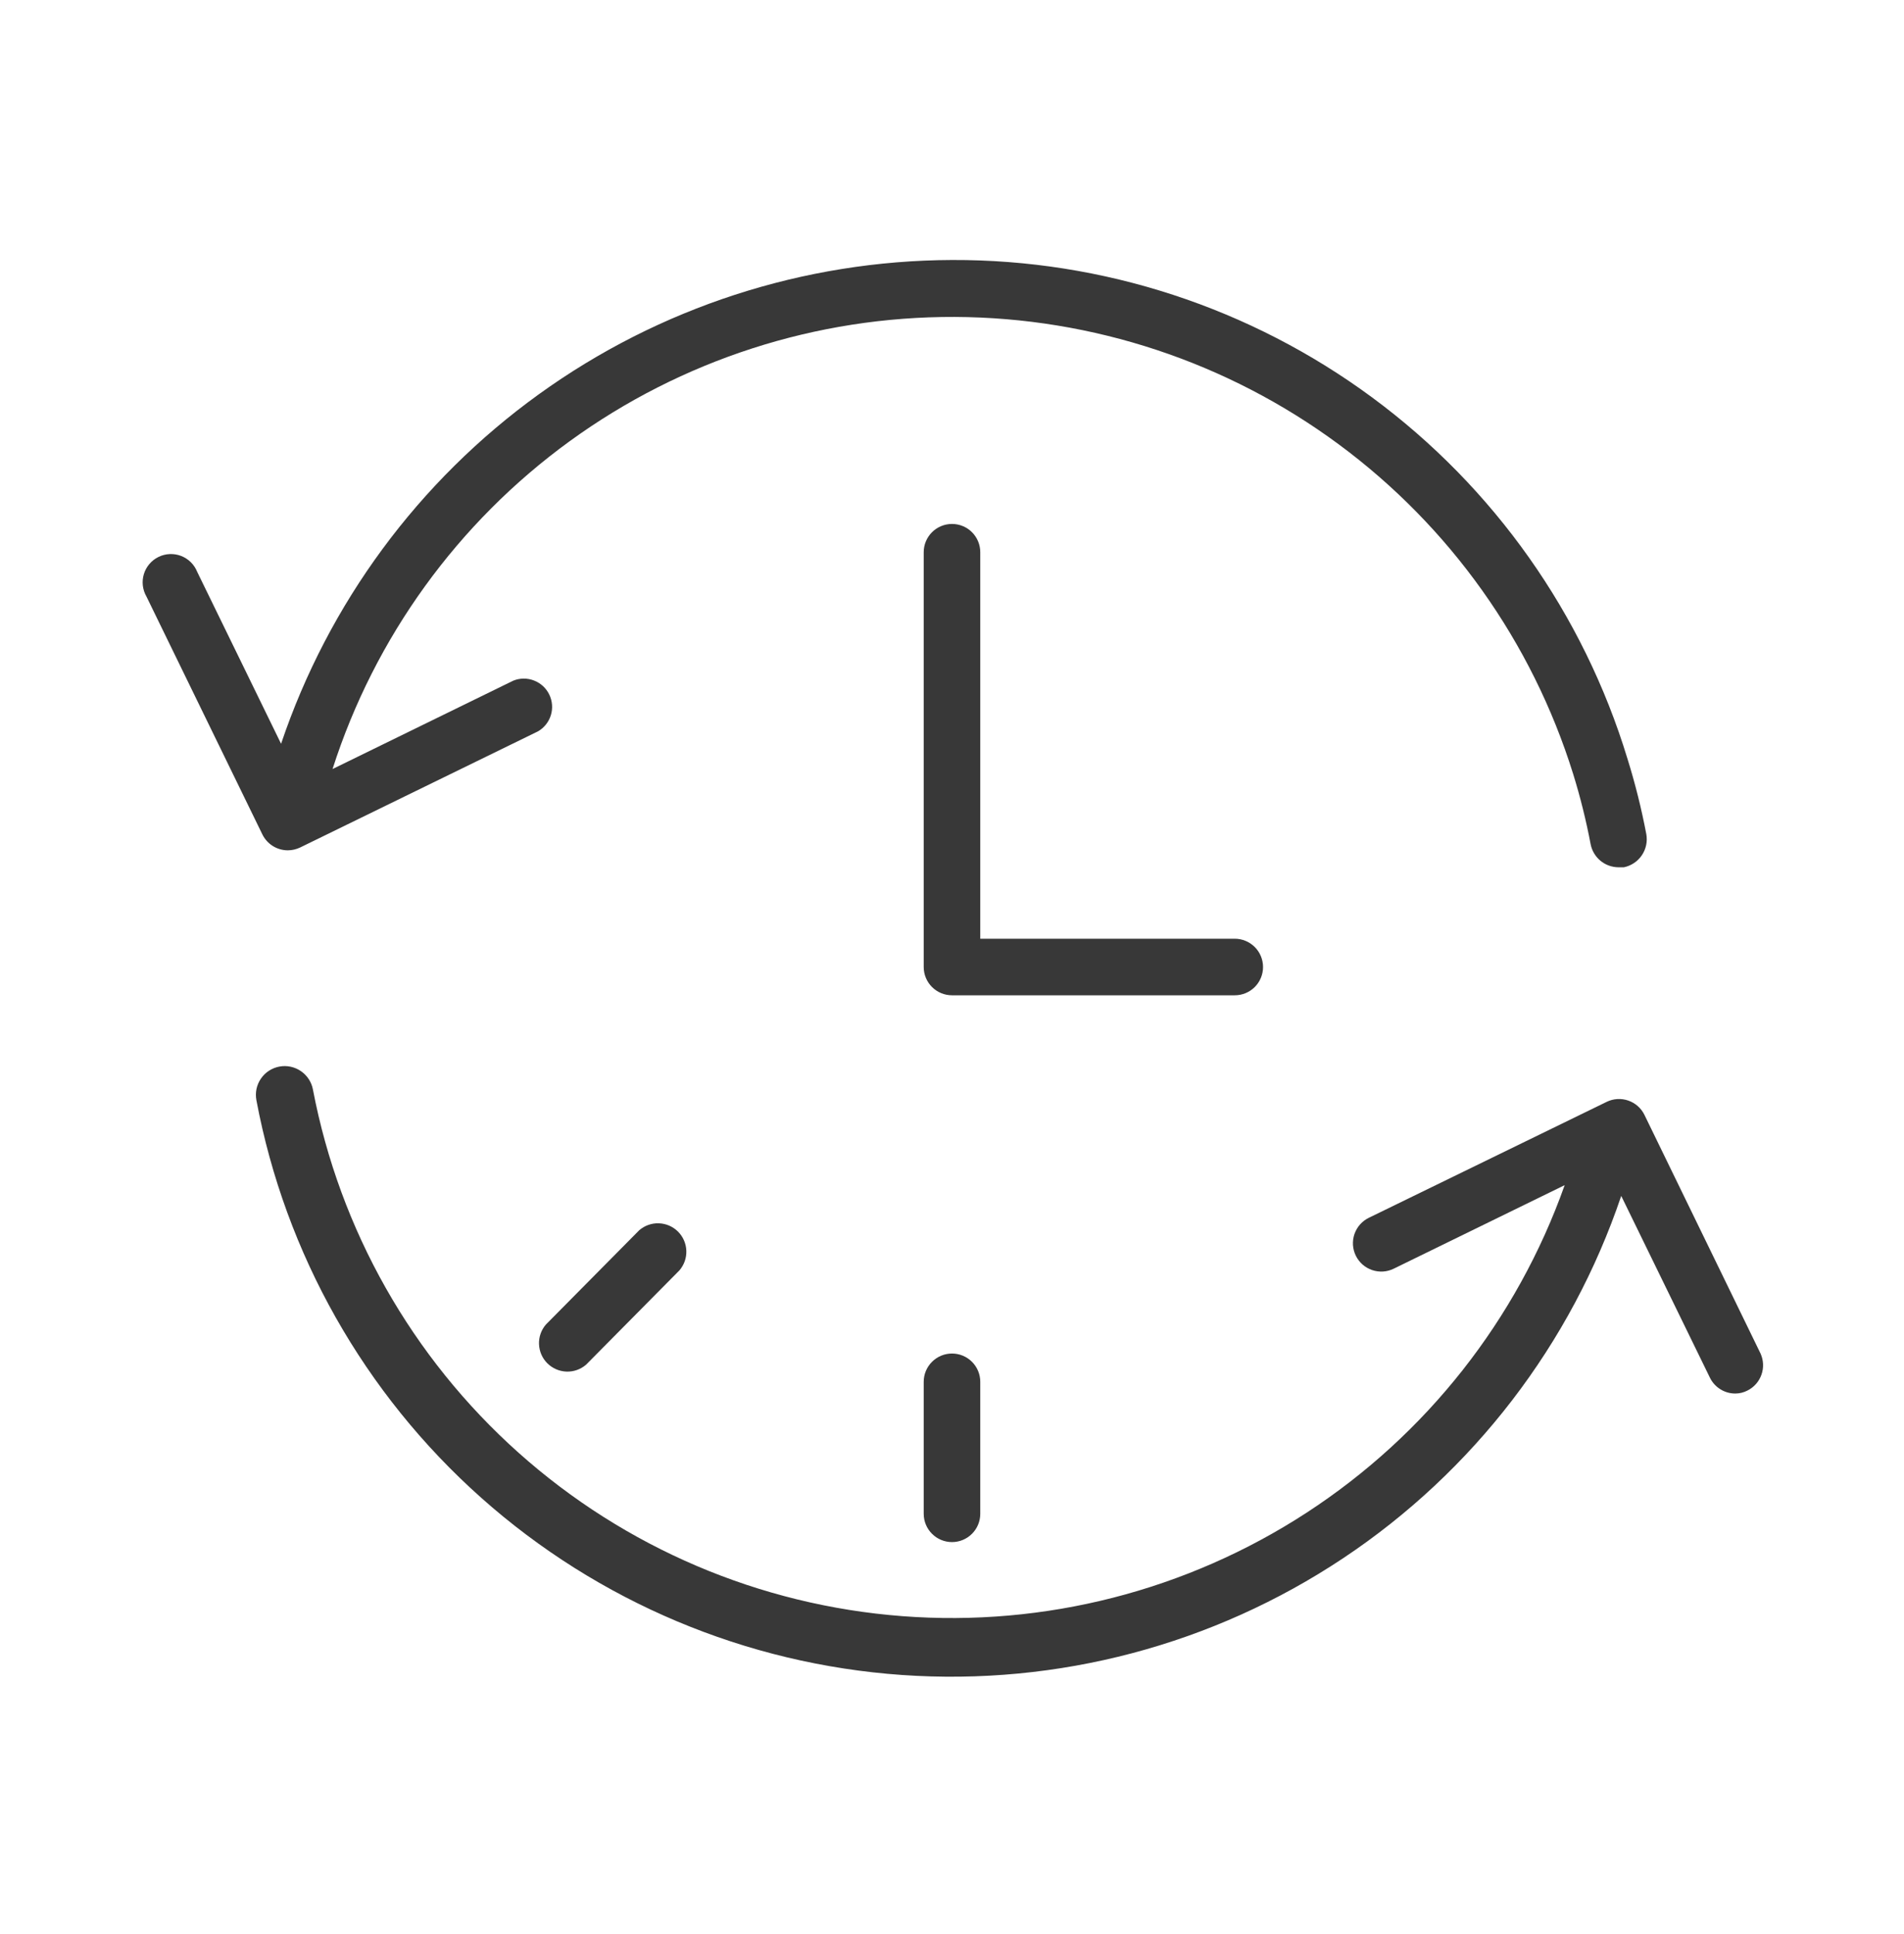
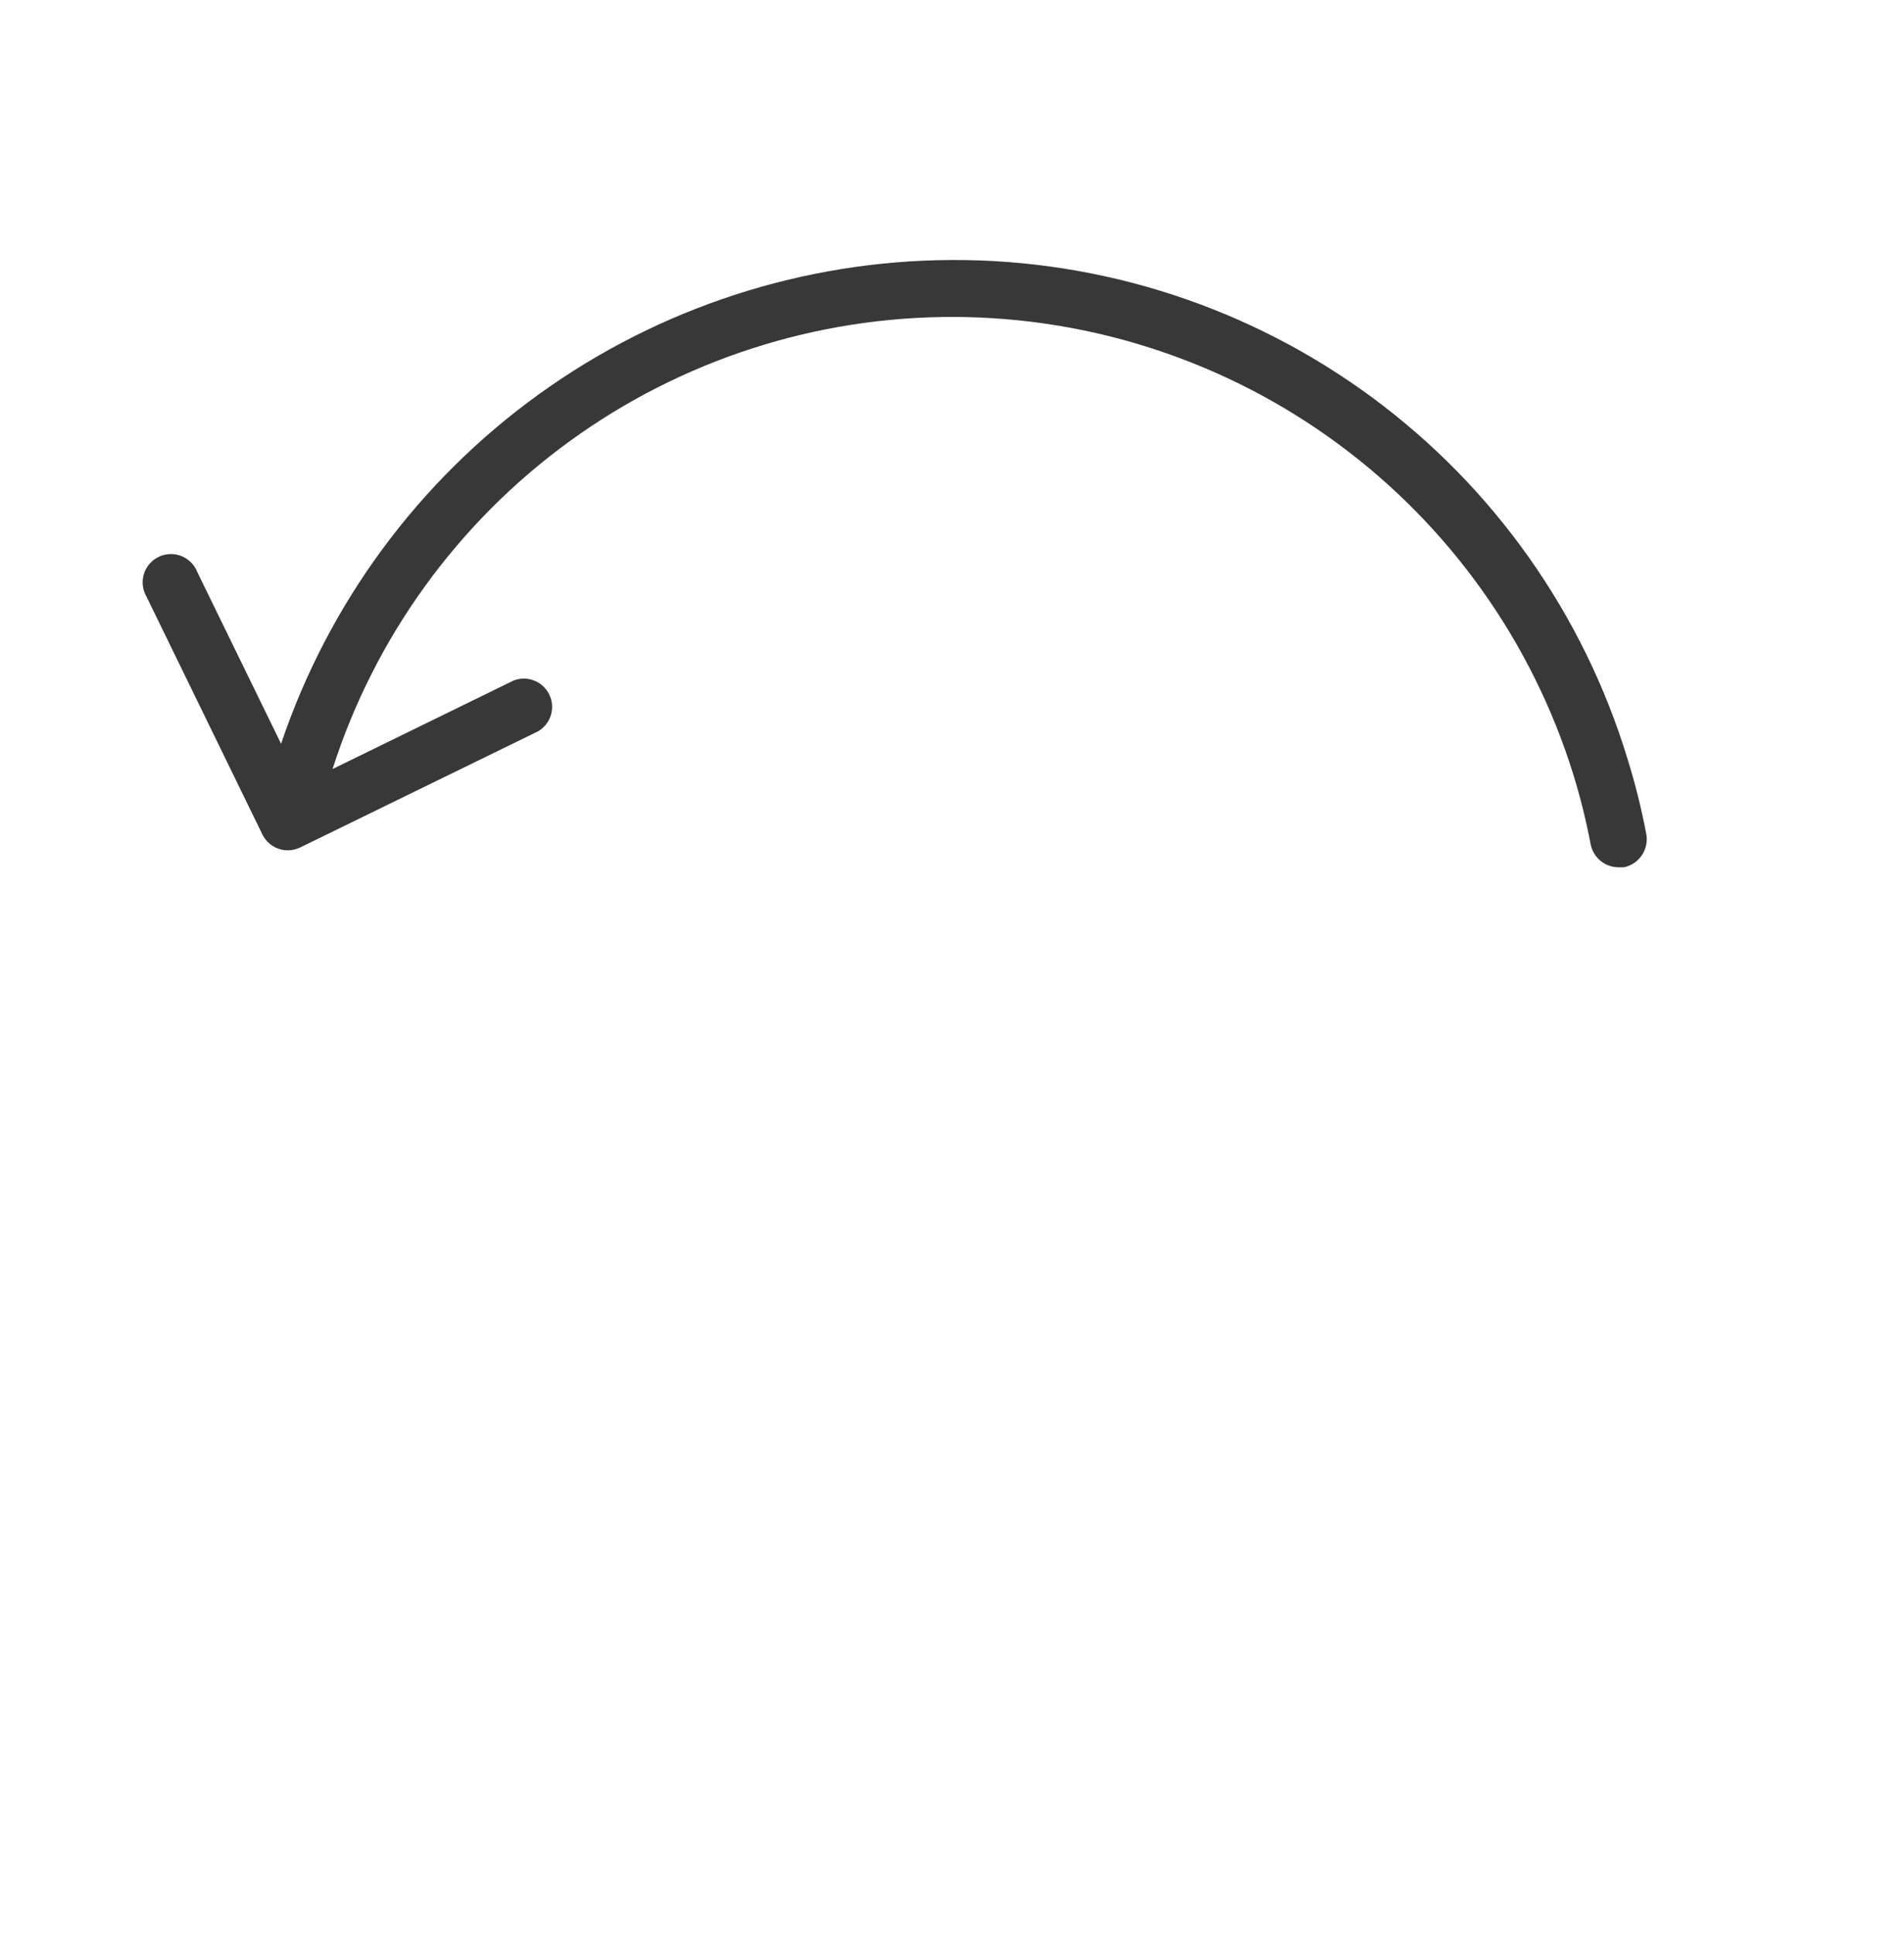
<svg xmlns="http://www.w3.org/2000/svg" width="64" height="65" viewBox="0 0 64 65" fill="none">
-   <path d="M42.455 32.5C42.455 32.248 42.355 32.006 42.177 31.828C41.999 31.65 41.757 31.549 41.505 31.549H32.95V18.559C32.95 18.307 32.85 18.066 32.672 17.887C32.494 17.709 32.252 17.609 32 17.609C31.748 17.609 31.506 17.709 31.328 17.887C31.149 18.066 31.049 18.307 31.049 18.559V32.5C31.049 32.752 31.149 32.994 31.328 33.172C31.506 33.35 31.748 33.45 32 33.45H41.505C41.757 33.45 41.999 33.35 42.177 33.172C42.355 32.994 42.455 32.752 42.455 32.5Z" fill="#383838" />
  <path d="M9.676 28.578C9.819 28.577 9.959 28.544 10.088 28.483L18.085 24.579C18.292 24.459 18.447 24.264 18.517 24.034C18.587 23.805 18.567 23.557 18.462 23.341C18.357 23.125 18.174 22.957 17.95 22.871C17.726 22.784 17.477 22.785 17.255 22.875L11.178 25.846C12.596 21.42 15.388 17.561 19.148 14.829C22.908 12.097 27.441 10.634 32.089 10.652C36.737 10.67 41.258 12.169 44.996 14.931C48.735 17.693 51.496 21.574 52.879 26.011C53.12 26.789 53.317 27.581 53.468 28.381C53.512 28.596 53.629 28.79 53.798 28.93C53.968 29.069 54.18 29.146 54.4 29.148H54.584C54.83 29.097 55.047 28.952 55.188 28.744C55.329 28.535 55.383 28.28 55.338 28.033C55.175 27.176 54.964 26.33 54.704 25.498C53.224 20.635 50.216 16.379 46.126 13.36C42.036 10.341 37.083 8.72 32 8.738C27.014 8.756 22.159 10.333 18.115 13.249C14.071 16.165 11.04 20.273 9.448 24.997L6.628 19.218C6.58 19.097 6.507 18.987 6.414 18.895C6.321 18.803 6.21 18.732 6.088 18.684C5.966 18.637 5.836 18.616 5.705 18.622C5.575 18.627 5.447 18.659 5.329 18.717C5.212 18.774 5.107 18.855 5.023 18.954C4.938 19.053 4.874 19.169 4.836 19.294C4.798 19.419 4.786 19.551 4.801 19.68C4.816 19.81 4.858 19.936 4.923 20.049L8.82 28.045C8.899 28.205 9.021 28.34 9.172 28.434C9.323 28.528 9.498 28.578 9.676 28.578Z" fill="#383838" />
-   <path d="M59.178 45.49L55.275 37.468C55.164 37.242 54.969 37.07 54.731 36.988C54.494 36.906 54.233 36.921 54.007 37.031L46.011 40.928C45.898 40.983 45.798 41.059 45.715 41.153C45.632 41.247 45.569 41.356 45.528 41.474C45.487 41.592 45.471 41.717 45.478 41.842C45.486 41.967 45.518 42.089 45.573 42.201C45.628 42.314 45.705 42.414 45.798 42.497C45.892 42.58 46.001 42.643 46.12 42.684C46.238 42.724 46.363 42.741 46.488 42.734C46.612 42.726 46.735 42.694 46.847 42.639L52.594 39.831C50.988 44.356 47.938 48.226 43.913 50.843C39.889 53.461 35.115 54.682 30.328 54.316C25.541 53.951 21.008 52.02 17.427 48.821C13.847 45.623 11.419 41.334 10.519 36.619C10.496 36.494 10.448 36.375 10.379 36.269C10.309 36.162 10.22 36.071 10.115 35.999C10.01 35.927 9.893 35.877 9.768 35.85C9.644 35.824 9.516 35.822 9.391 35.846C9.266 35.869 9.147 35.917 9.041 35.986C8.934 36.055 8.843 36.145 8.771 36.25C8.699 36.354 8.649 36.472 8.622 36.596C8.596 36.721 8.595 36.849 8.618 36.974C9.589 42.14 12.245 46.838 16.171 50.334C20.097 53.83 25.07 55.925 30.314 56.293C35.558 56.661 40.775 55.281 45.151 52.367C49.526 49.454 52.812 45.172 54.495 40.193L57.473 46.295C57.55 46.456 57.672 46.593 57.823 46.688C57.974 46.784 58.15 46.834 58.329 46.834C58.472 46.834 58.614 46.799 58.741 46.732C58.96 46.622 59.128 46.431 59.209 46.199C59.291 45.968 59.279 45.714 59.178 45.49Z" fill="#383838" />
-   <path d="M31.049 46.441V50.876C31.049 51.128 31.149 51.37 31.328 51.548C31.506 51.727 31.748 51.827 32 51.827C32.252 51.827 32.494 51.727 32.672 51.548C32.85 51.37 32.95 51.128 32.95 50.876V46.441C32.95 46.188 32.85 45.947 32.672 45.769C32.494 45.59 32.252 45.49 32 45.49C31.748 45.49 31.506 45.59 31.328 45.769C31.149 45.947 31.049 46.188 31.049 46.441Z" fill="#383838" />
-   <path d="M21.487 41.346L18.351 44.514C18.192 44.697 18.109 44.933 18.118 45.175C18.127 45.417 18.226 45.646 18.397 45.817C18.569 45.988 18.798 46.088 19.04 46.097C19.282 46.106 19.518 46.022 19.701 45.864L22.837 42.696C22.995 42.513 23.079 42.277 23.07 42.035C23.061 41.793 22.962 41.564 22.791 41.393C22.619 41.221 22.39 41.122 22.148 41.113C21.906 41.104 21.67 41.188 21.487 41.346Z" fill="#383838" />
</svg>